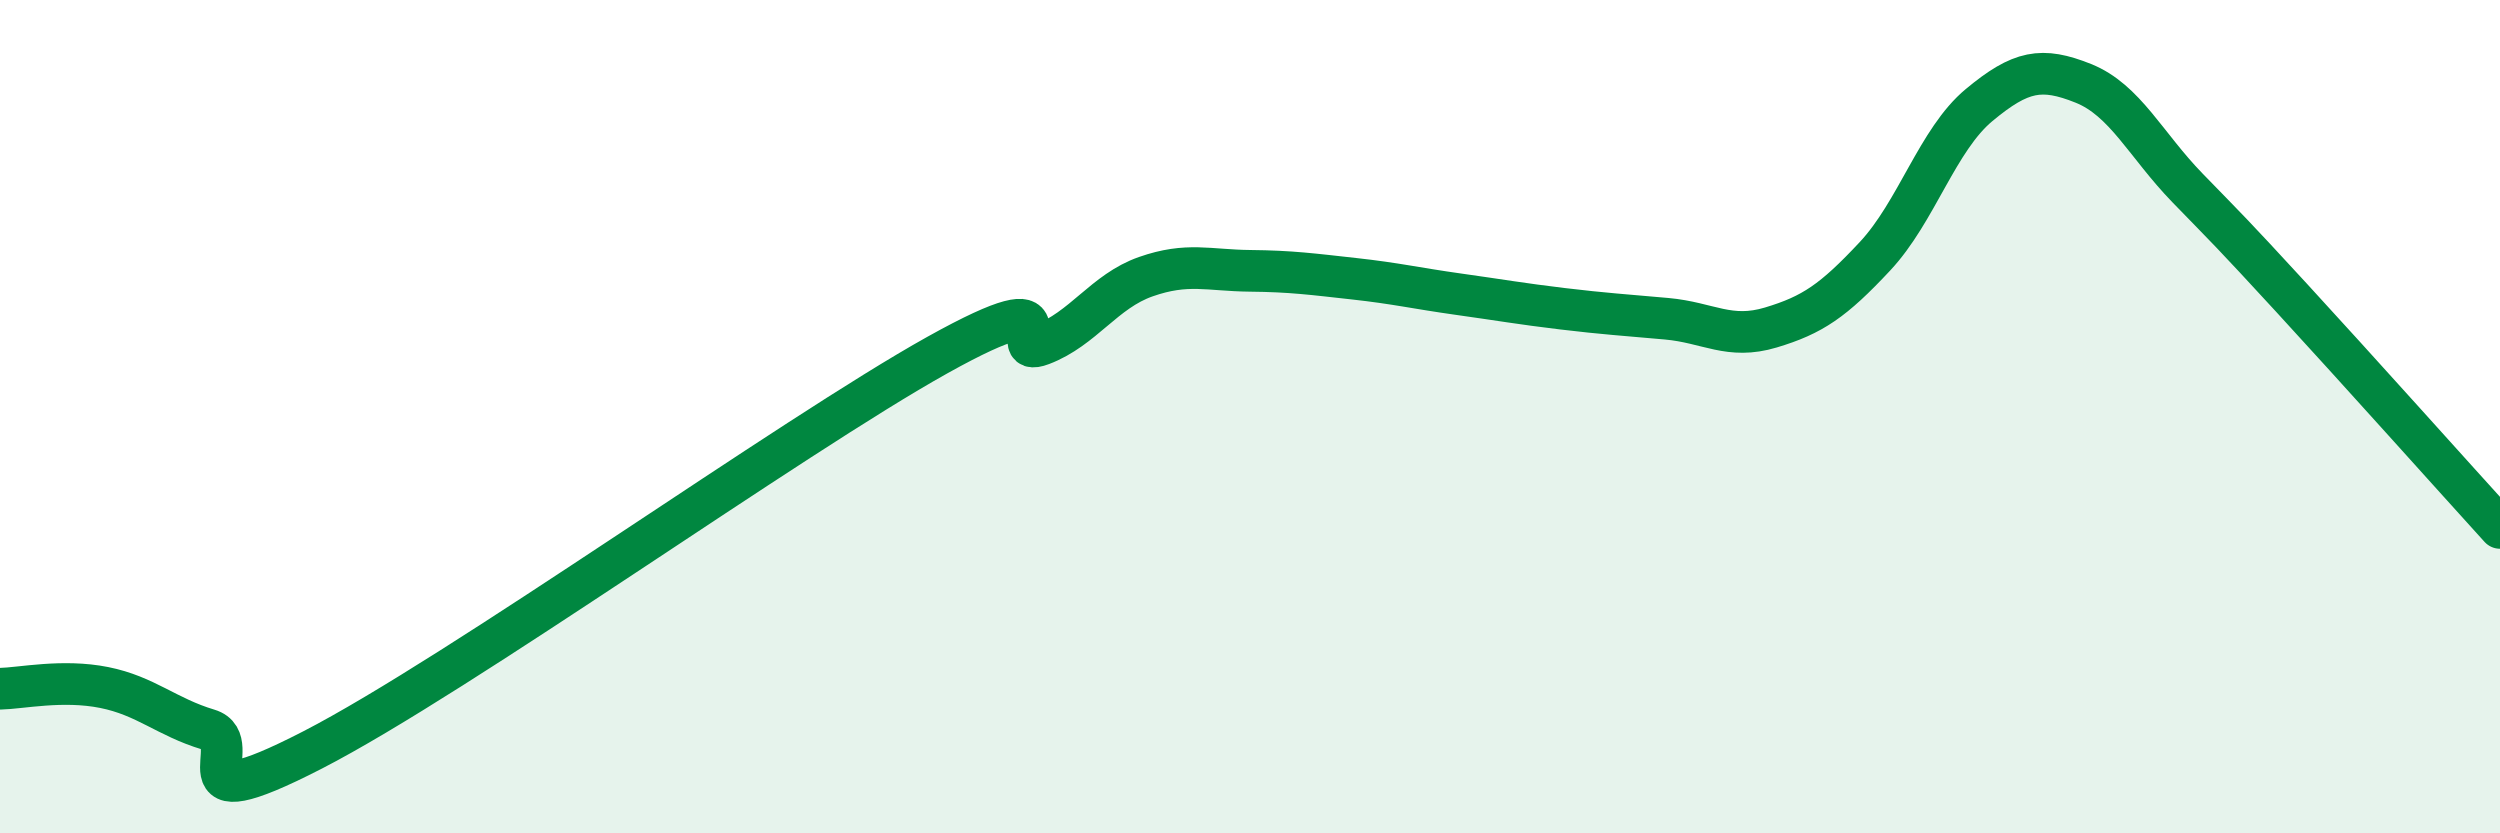
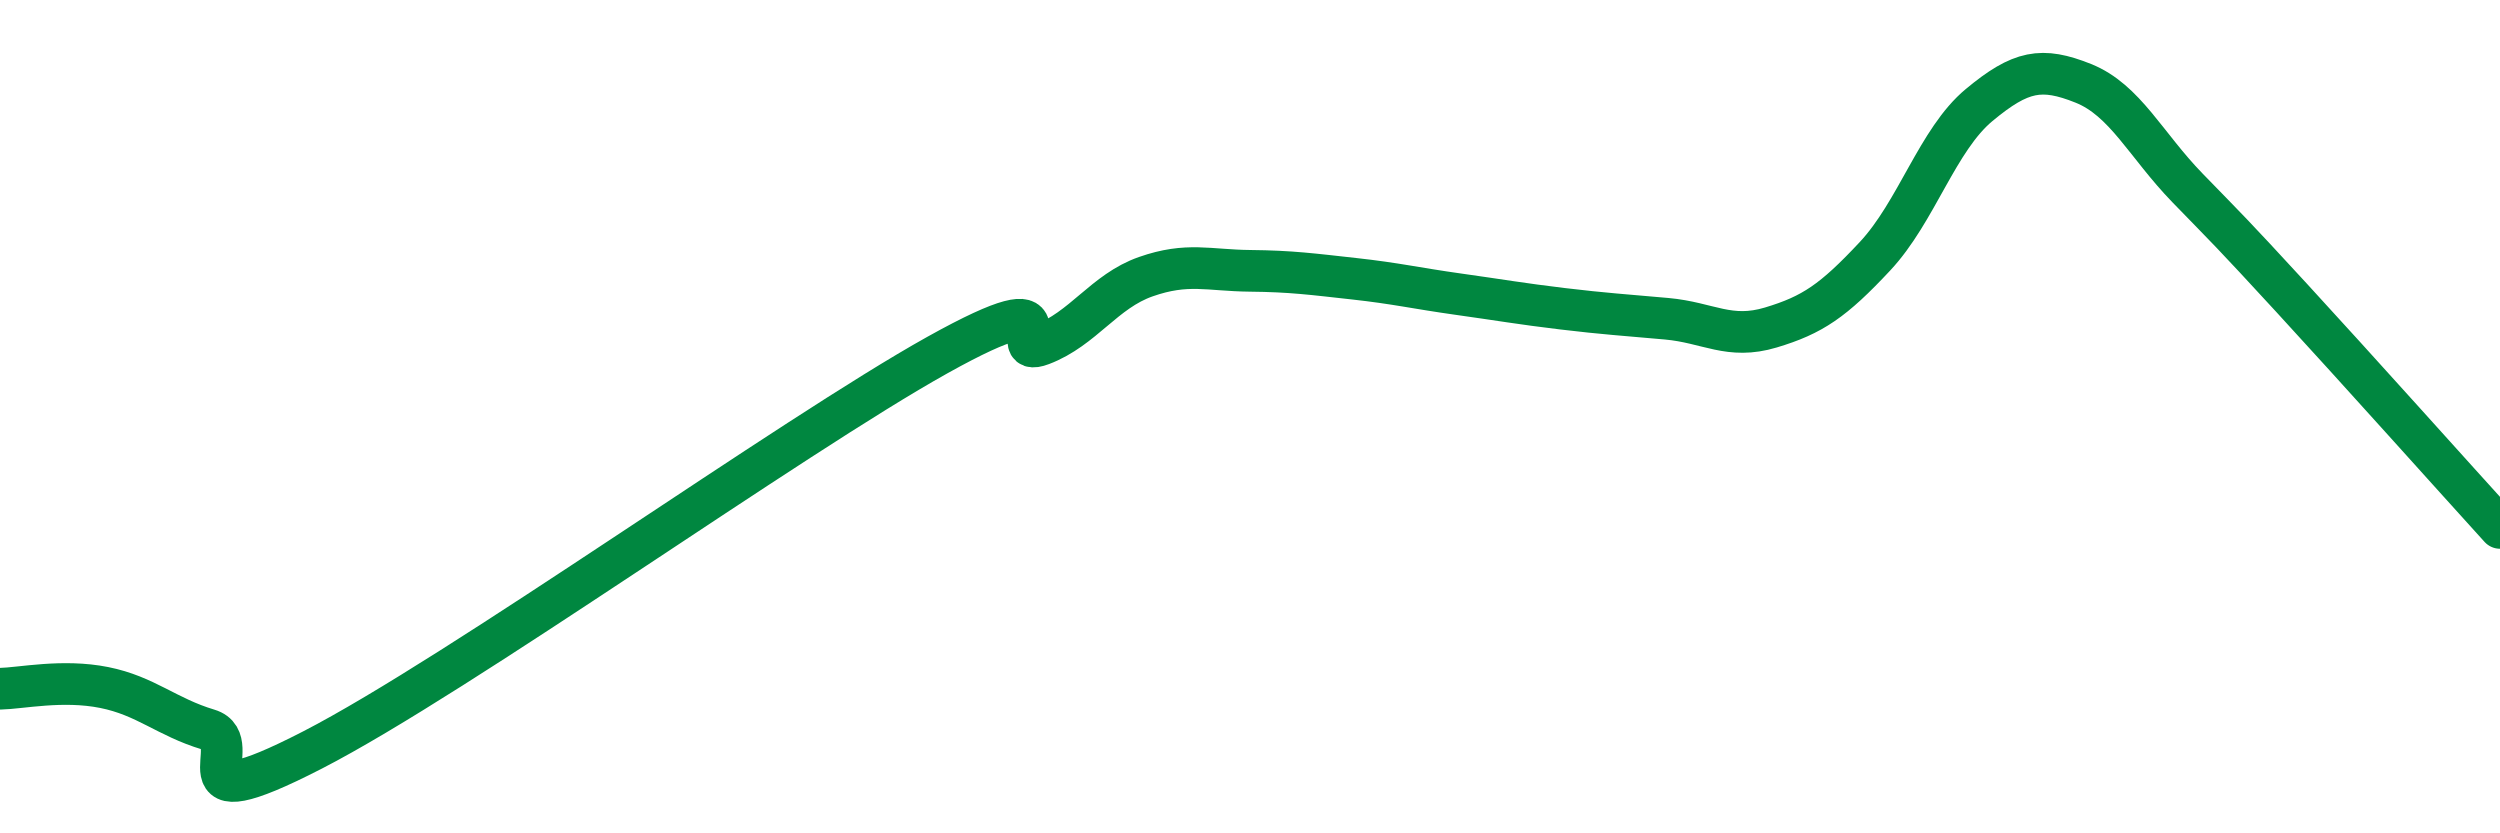
<svg xmlns="http://www.w3.org/2000/svg" width="60" height="20" viewBox="0 0 60 20">
-   <path d="M 0,16.53 C 0.5,16.52 1.5,16.3 2.5,16.5 C 3.5,16.7 4,17.21 5,17.51 C 6,17.81 4,19.8 7.5,18 C 11,16.2 19,10.47 22.5,8.52 C 26,6.57 24,8.65 25,8.27 C 26,7.89 26.5,6.99 27.5,6.64 C 28.5,6.29 29,6.49 30,6.5 C 31,6.51 31.5,6.58 32.5,6.69 C 33.5,6.8 34,6.92 35,7.06 C 36,7.2 36.5,7.29 37.5,7.41 C 38.5,7.53 39,7.56 40,7.65 C 41,7.74 41.5,8.16 42.5,7.86 C 43.5,7.56 44,7.22 45,6.15 C 46,5.08 46.5,3.35 47.5,2.52 C 48.5,1.69 49,1.6 50,2 C 51,2.4 51.5,3.48 52.5,4.51 C 53.5,5.54 53.5,5.52 55,7.15 C 56.5,8.78 59,11.57 60,12.67L60 20L0 20Z" fill="#008740" opacity="0.1" stroke-linecap="round" stroke-linejoin="round" />
  <path d="M 0,16.53 C 0.5,16.52 1.5,16.3 2.5,16.5 C 3.5,16.7 4,17.21 5,17.51 C 6,17.81 4,19.8 7.5,18 C 11,16.2 19,10.47 22.5,8.52 C 26,6.57 24,8.65 25,8.27 C 26,7.89 26.5,6.99 27.5,6.64 C 28.5,6.29 29,6.49 30,6.5 C 31,6.51 31.5,6.58 32.5,6.69 C 33.5,6.8 34,6.92 35,7.06 C 36,7.2 36.5,7.29 37.5,7.41 C 38.5,7.53 39,7.56 40,7.65 C 41,7.74 41.5,8.16 42.5,7.86 C 43.5,7.56 44,7.22 45,6.15 C 46,5.08 46.5,3.35 47.5,2.52 C 48.5,1.69 49,1.6 50,2 C 51,2.4 51.5,3.48 52.5,4.51 C 53.5,5.54 53.5,5.52 55,7.15 C 56.5,8.78 59,11.57 60,12.67" stroke="#008740" stroke-width="1" fill="none" stroke-linecap="round" stroke-linejoin="round" />
</svg>